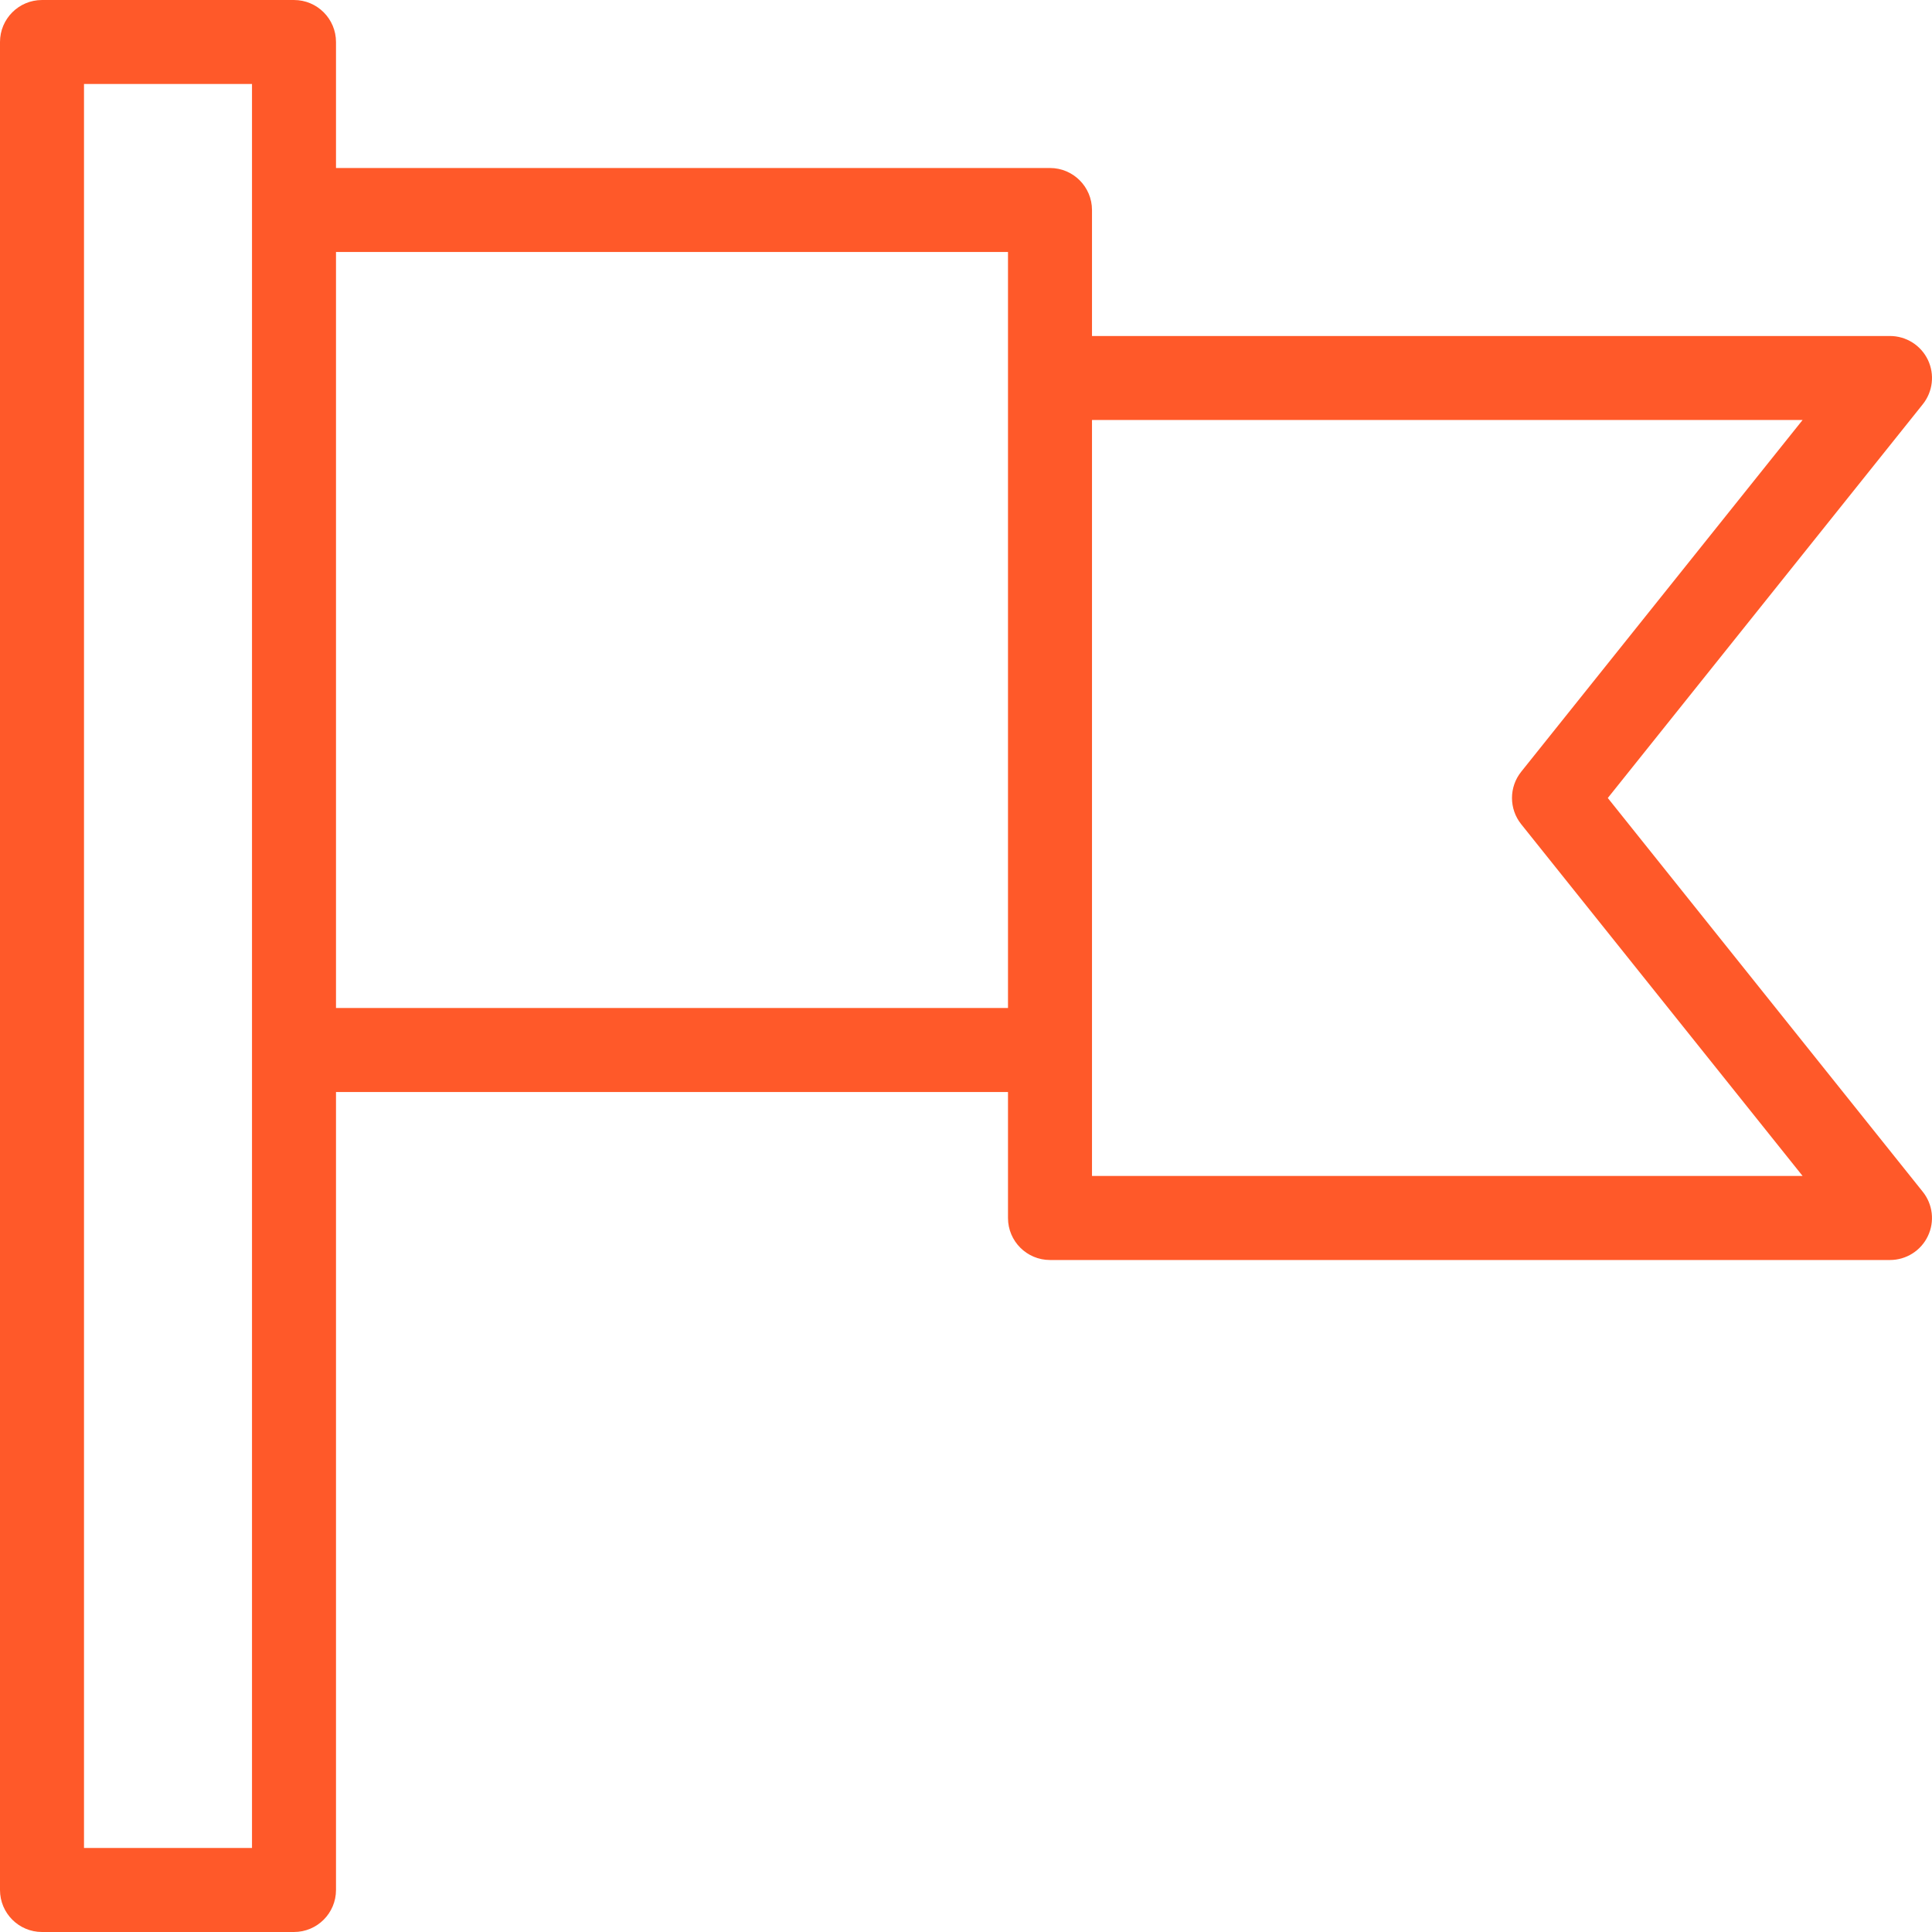
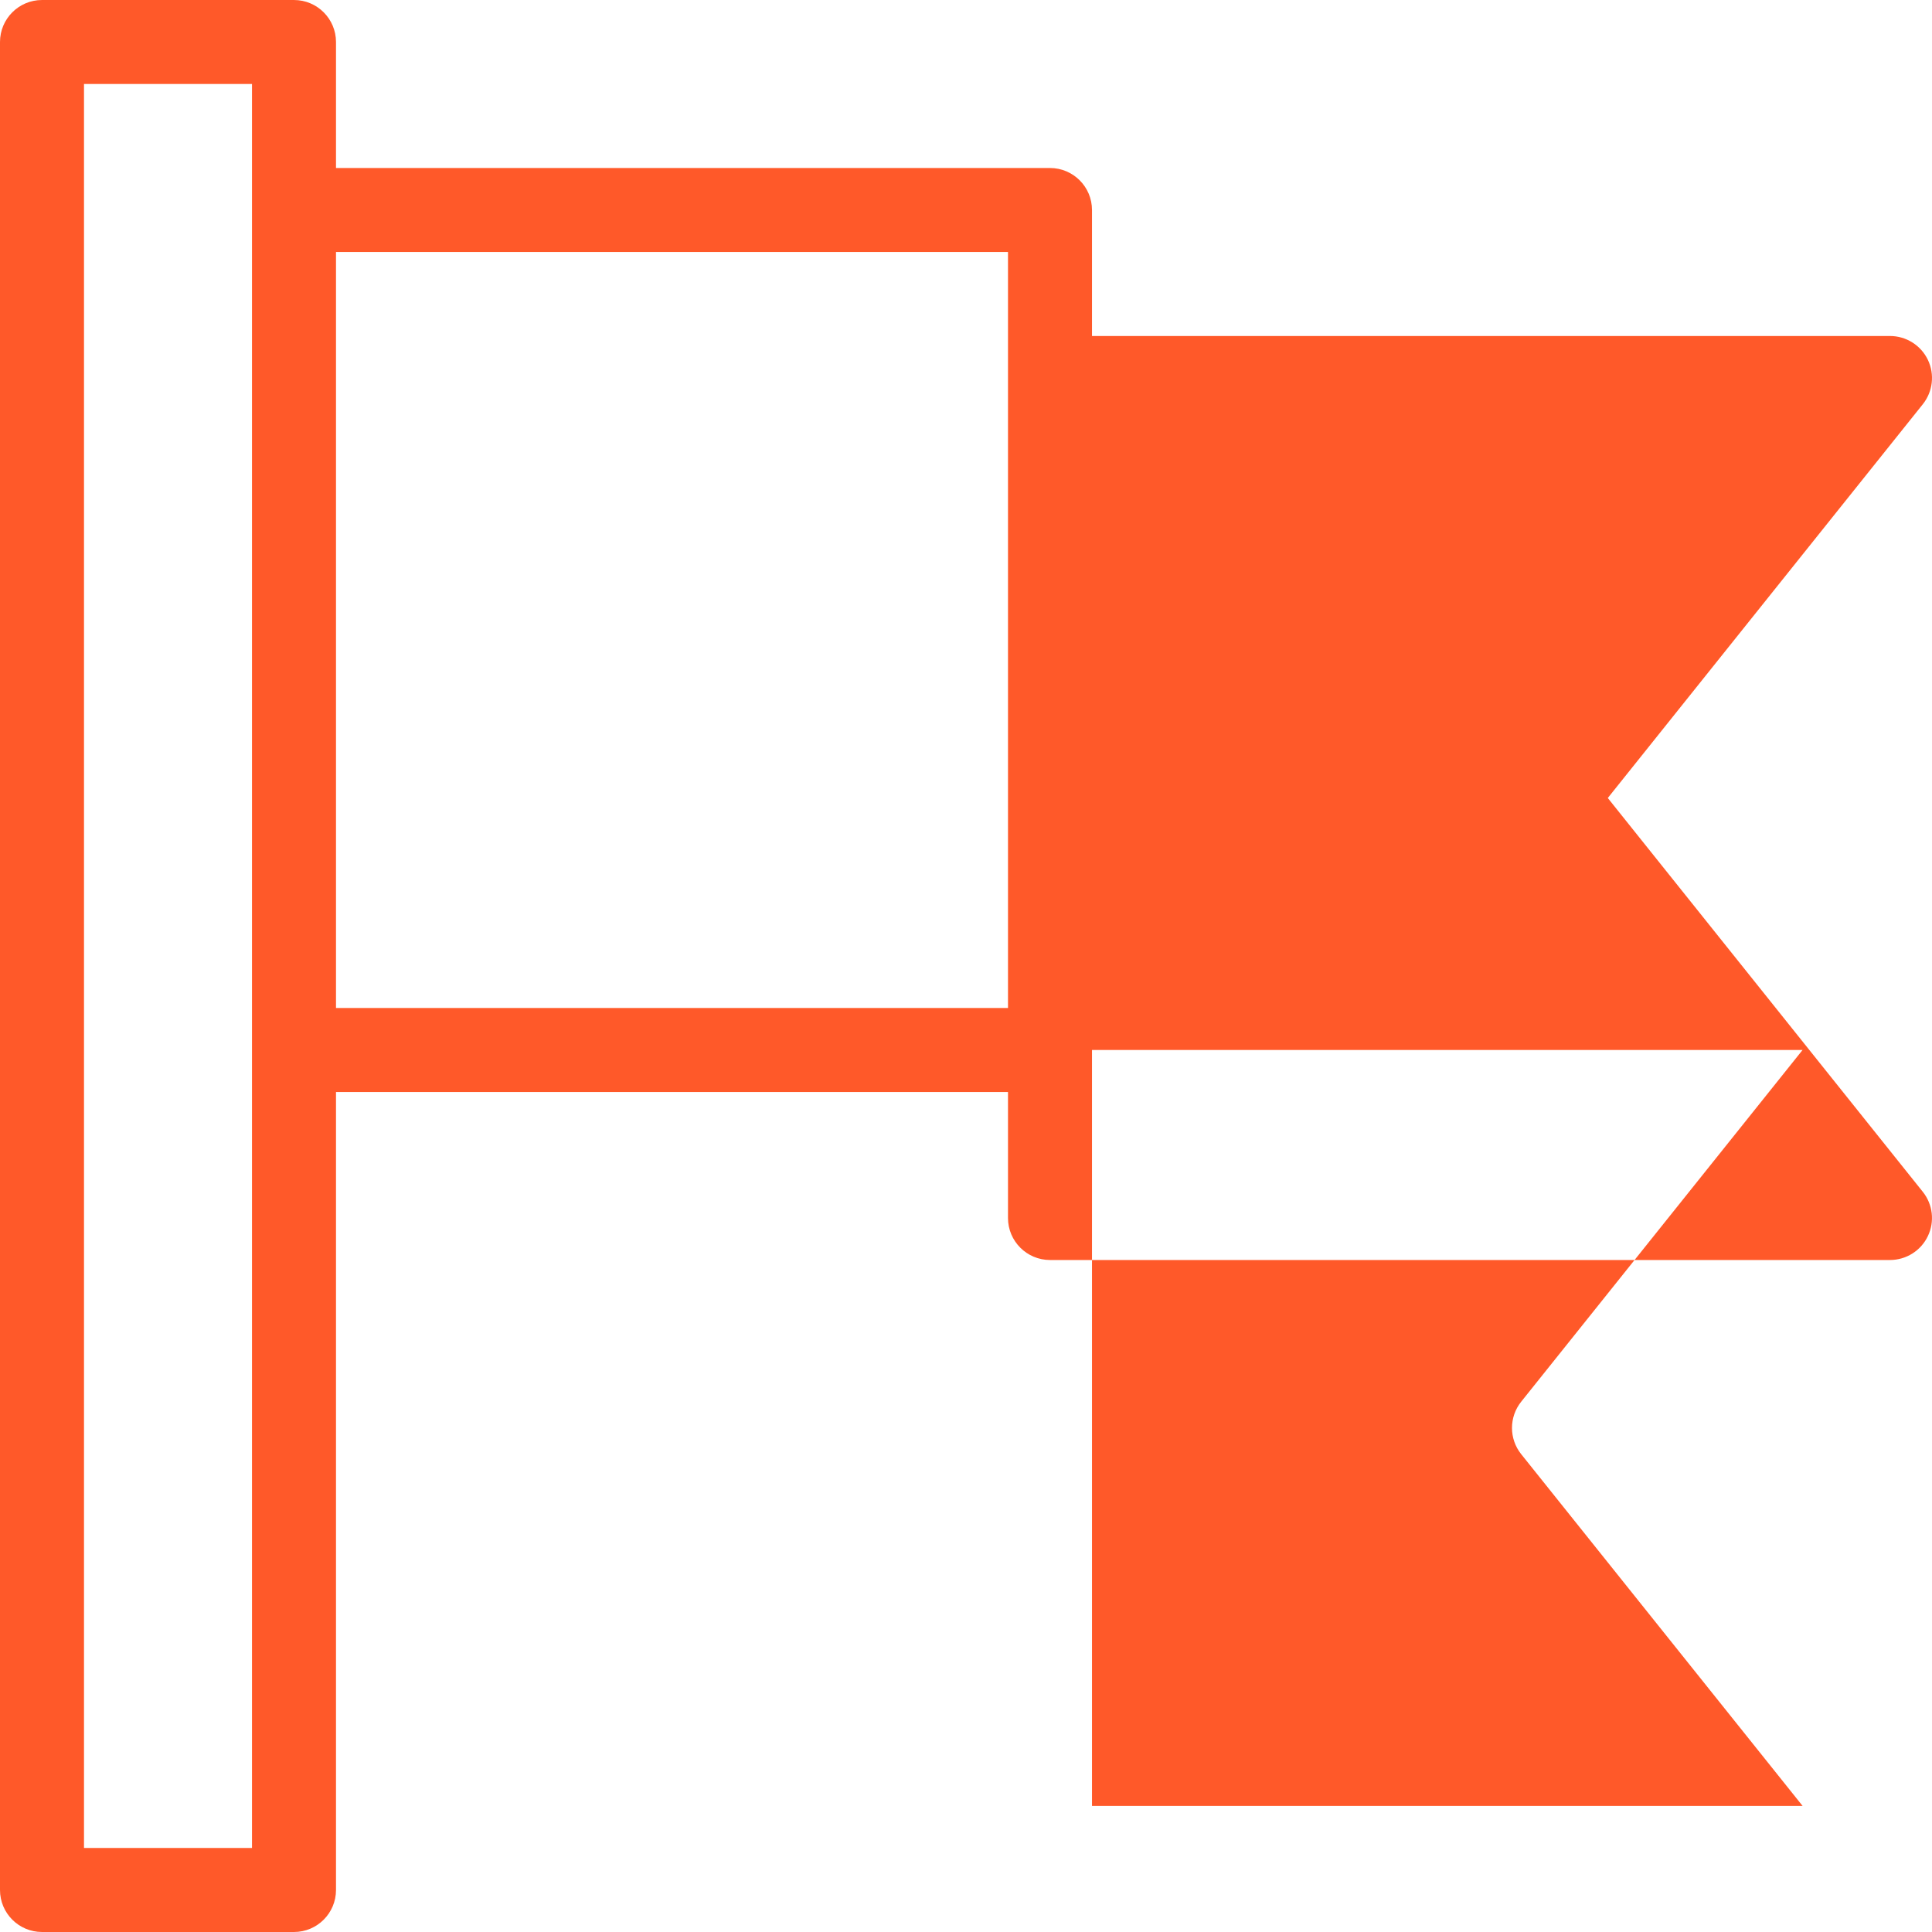
<svg xmlns="http://www.w3.org/2000/svg" version="1.1" id="Capa_1" x="0px" y="0px" viewBox="0 0 368.002 368.002" style="fill:#ff5929" xml:space="preserve">
  <g>
    <g>
-       <path d="M306.248,152.001l60-75c1.92-2.4,2.296-5.688,0.968-8.464c-1.336-2.776-4.144-4.536-7.216-4.536H208v-24    c0-4.416-3.584-8-8-8H64v-24c0-4.416-3.584-8-8-8H8c-4.416,0-8,3.584-8,8v352c0,4.416,3.584,8,8,8h48c4.416,0,8-3.584,8-8v-152    h128v24c0,4.416,3.584,8,8,8h160c3.072,0,5.88-1.76,7.208-4.536c1.336-2.768,0.96-6.064-0.968-8.464L306.248,152.001z M48,352.001    H16v-336h32V352.001z M192,72.001v120H64v-144h128V72.001z M208,223.993v-24V80.001h135.352l-53.6,67    c-2.336,2.92-2.336,7.072,0,9.992l53.6,67H208z" />
+       <path d="M306.248,152.001l60-75c1.92-2.4,2.296-5.688,0.968-8.464c-1.336-2.776-4.144-4.536-7.216-4.536H208v-24    c0-4.416-3.584-8-8-8H64v-24c0-4.416-3.584-8-8-8H8c-4.416,0-8,3.584-8,8v352c0,4.416,3.584,8,8,8h48c4.416,0,8-3.584,8-8v-152    h128v24c0,4.416,3.584,8,8,8h160c3.072,0,5.88-1.76,7.208-4.536c1.336-2.768,0.96-6.064-0.968-8.464L306.248,152.001z M48,352.001    H16v-336h32V352.001z M192,72.001v120H64v-144h128V72.001z M208,223.993v-24h135.352l-53.6,67    c-2.336,2.92-2.336,7.072,0,9.992l53.6,67H208z" />
    </g>
  </g>
  <g>
</g>
  <g>
</g>
  <g>
</g>
  <g>
</g>
  <g>
</g>
  <g>
</g>
  <g>
</g>
  <g>
</g>
  <g>
</g>
  <g>
</g>
  <g>
</g>
  <g>
</g>
  <g>
</g>
  <g>
</g>
  <g>
</g>
</svg>